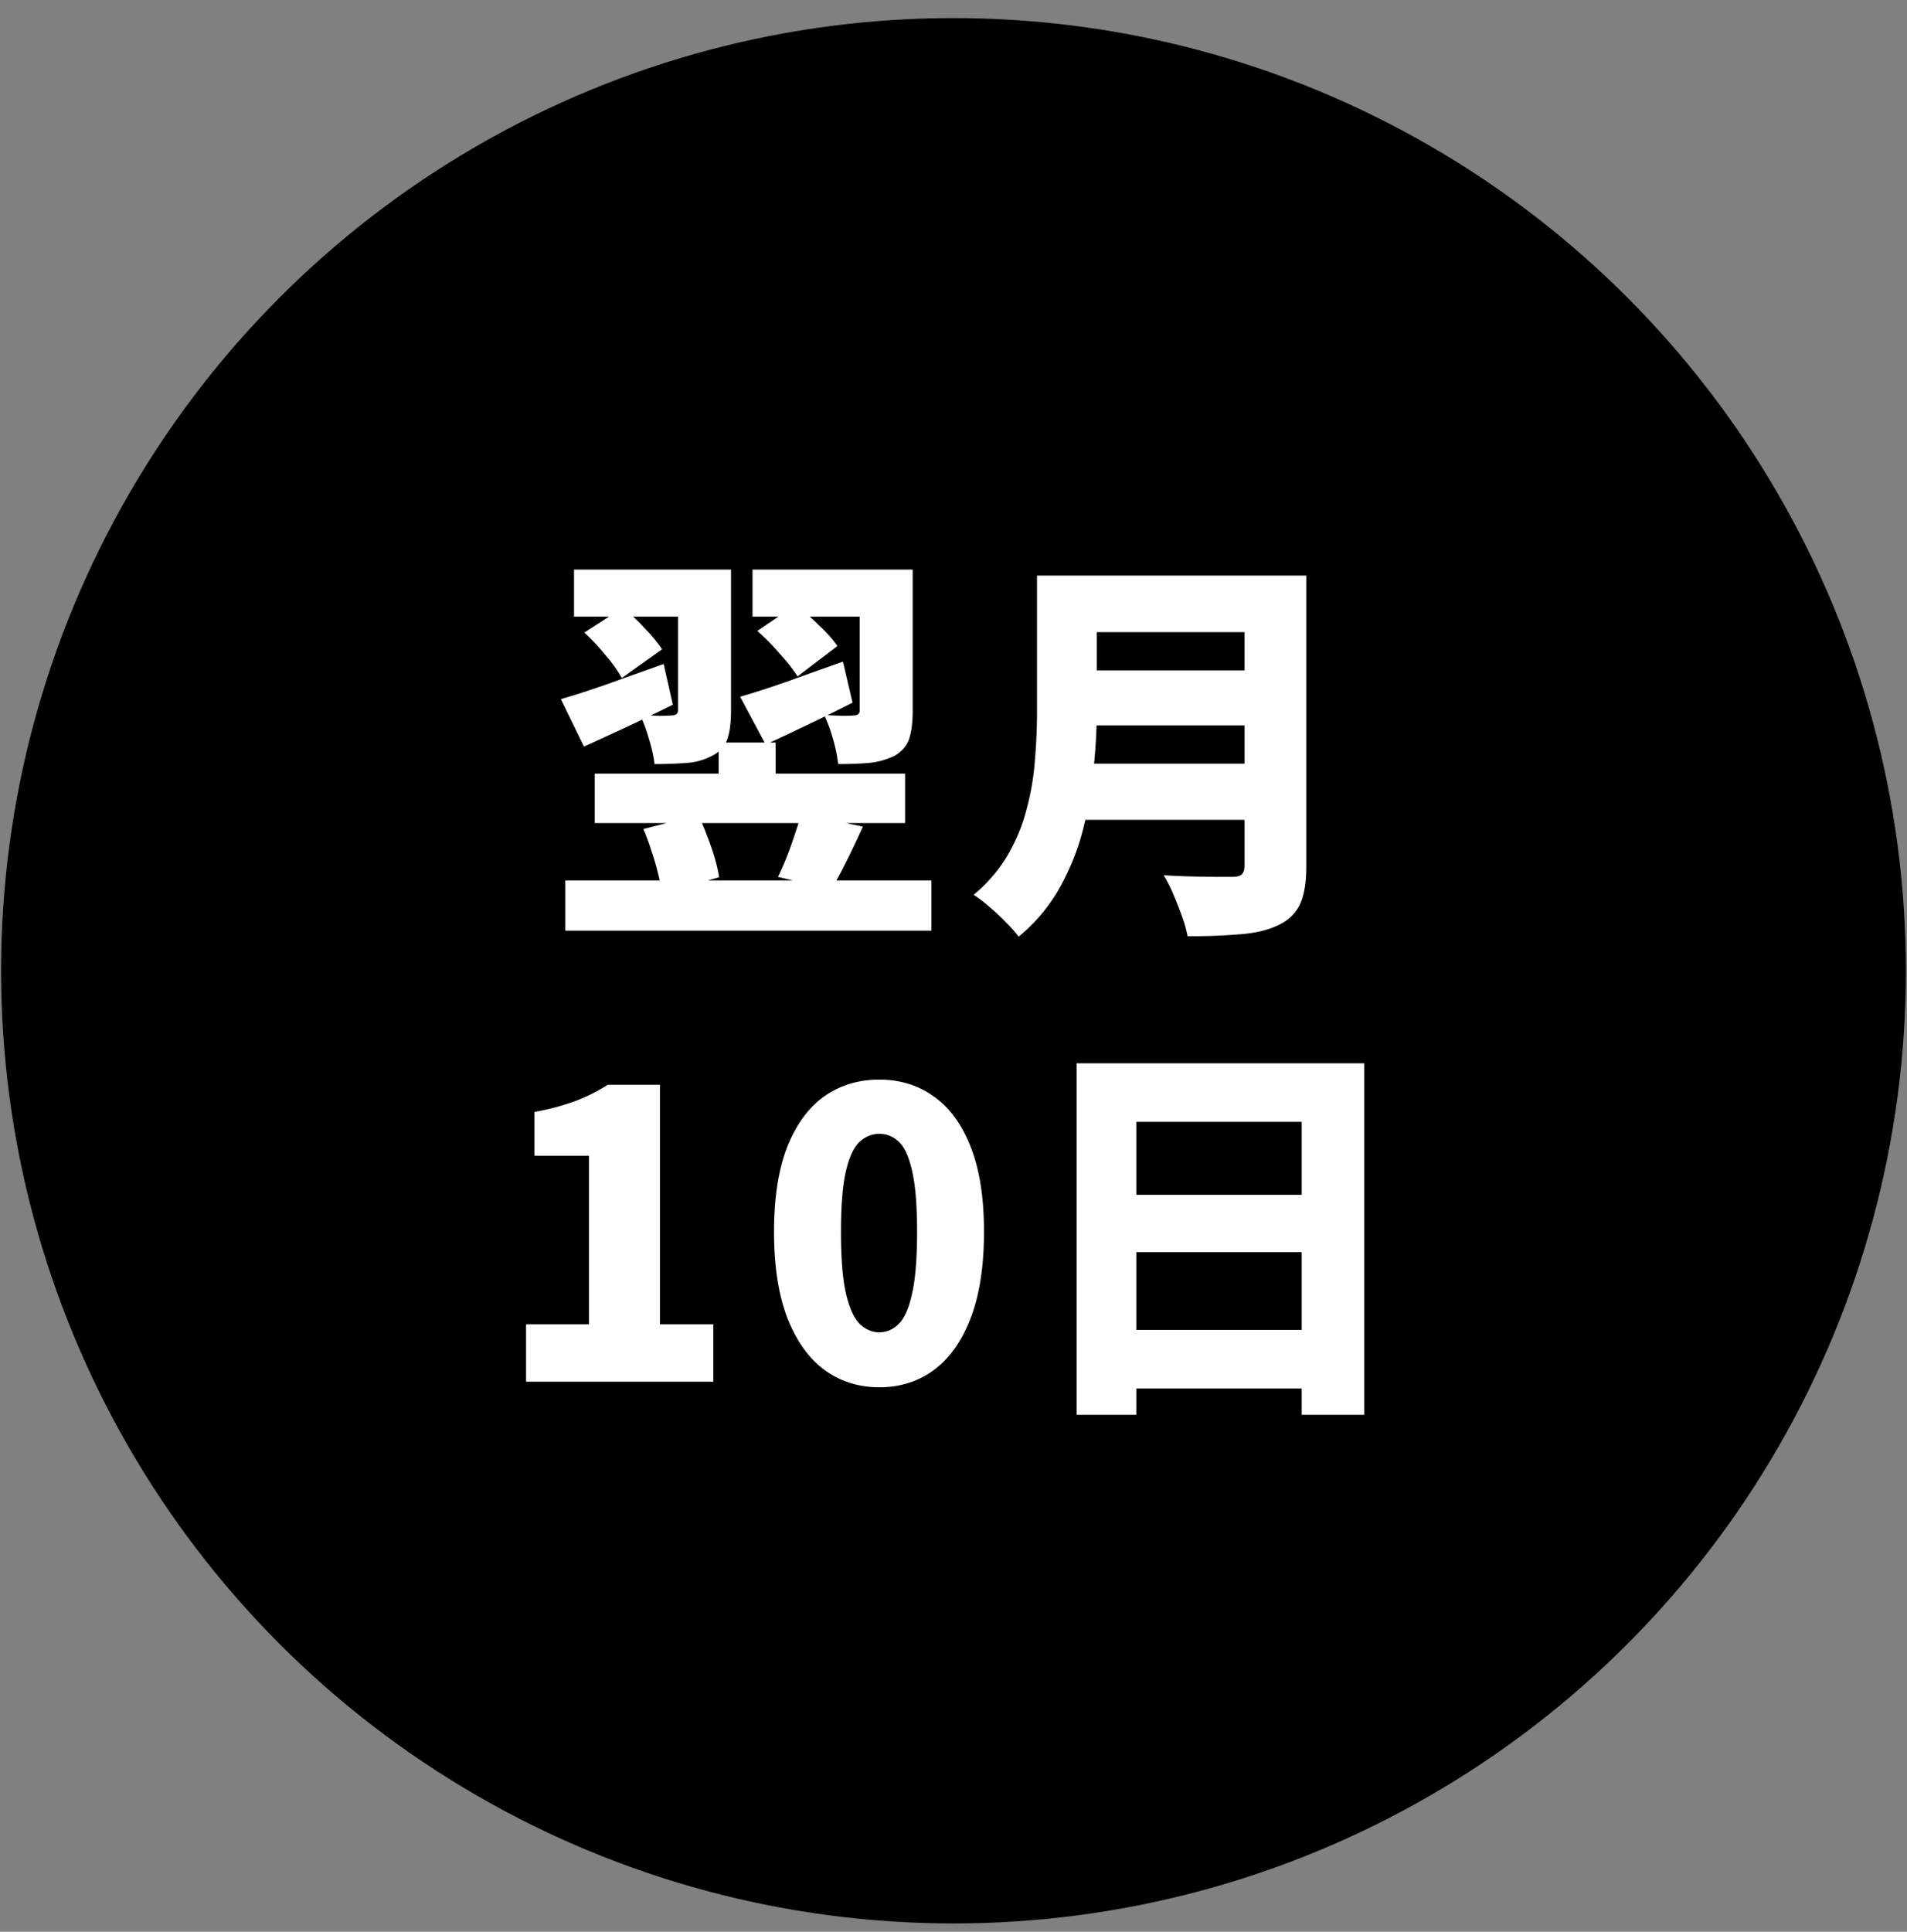
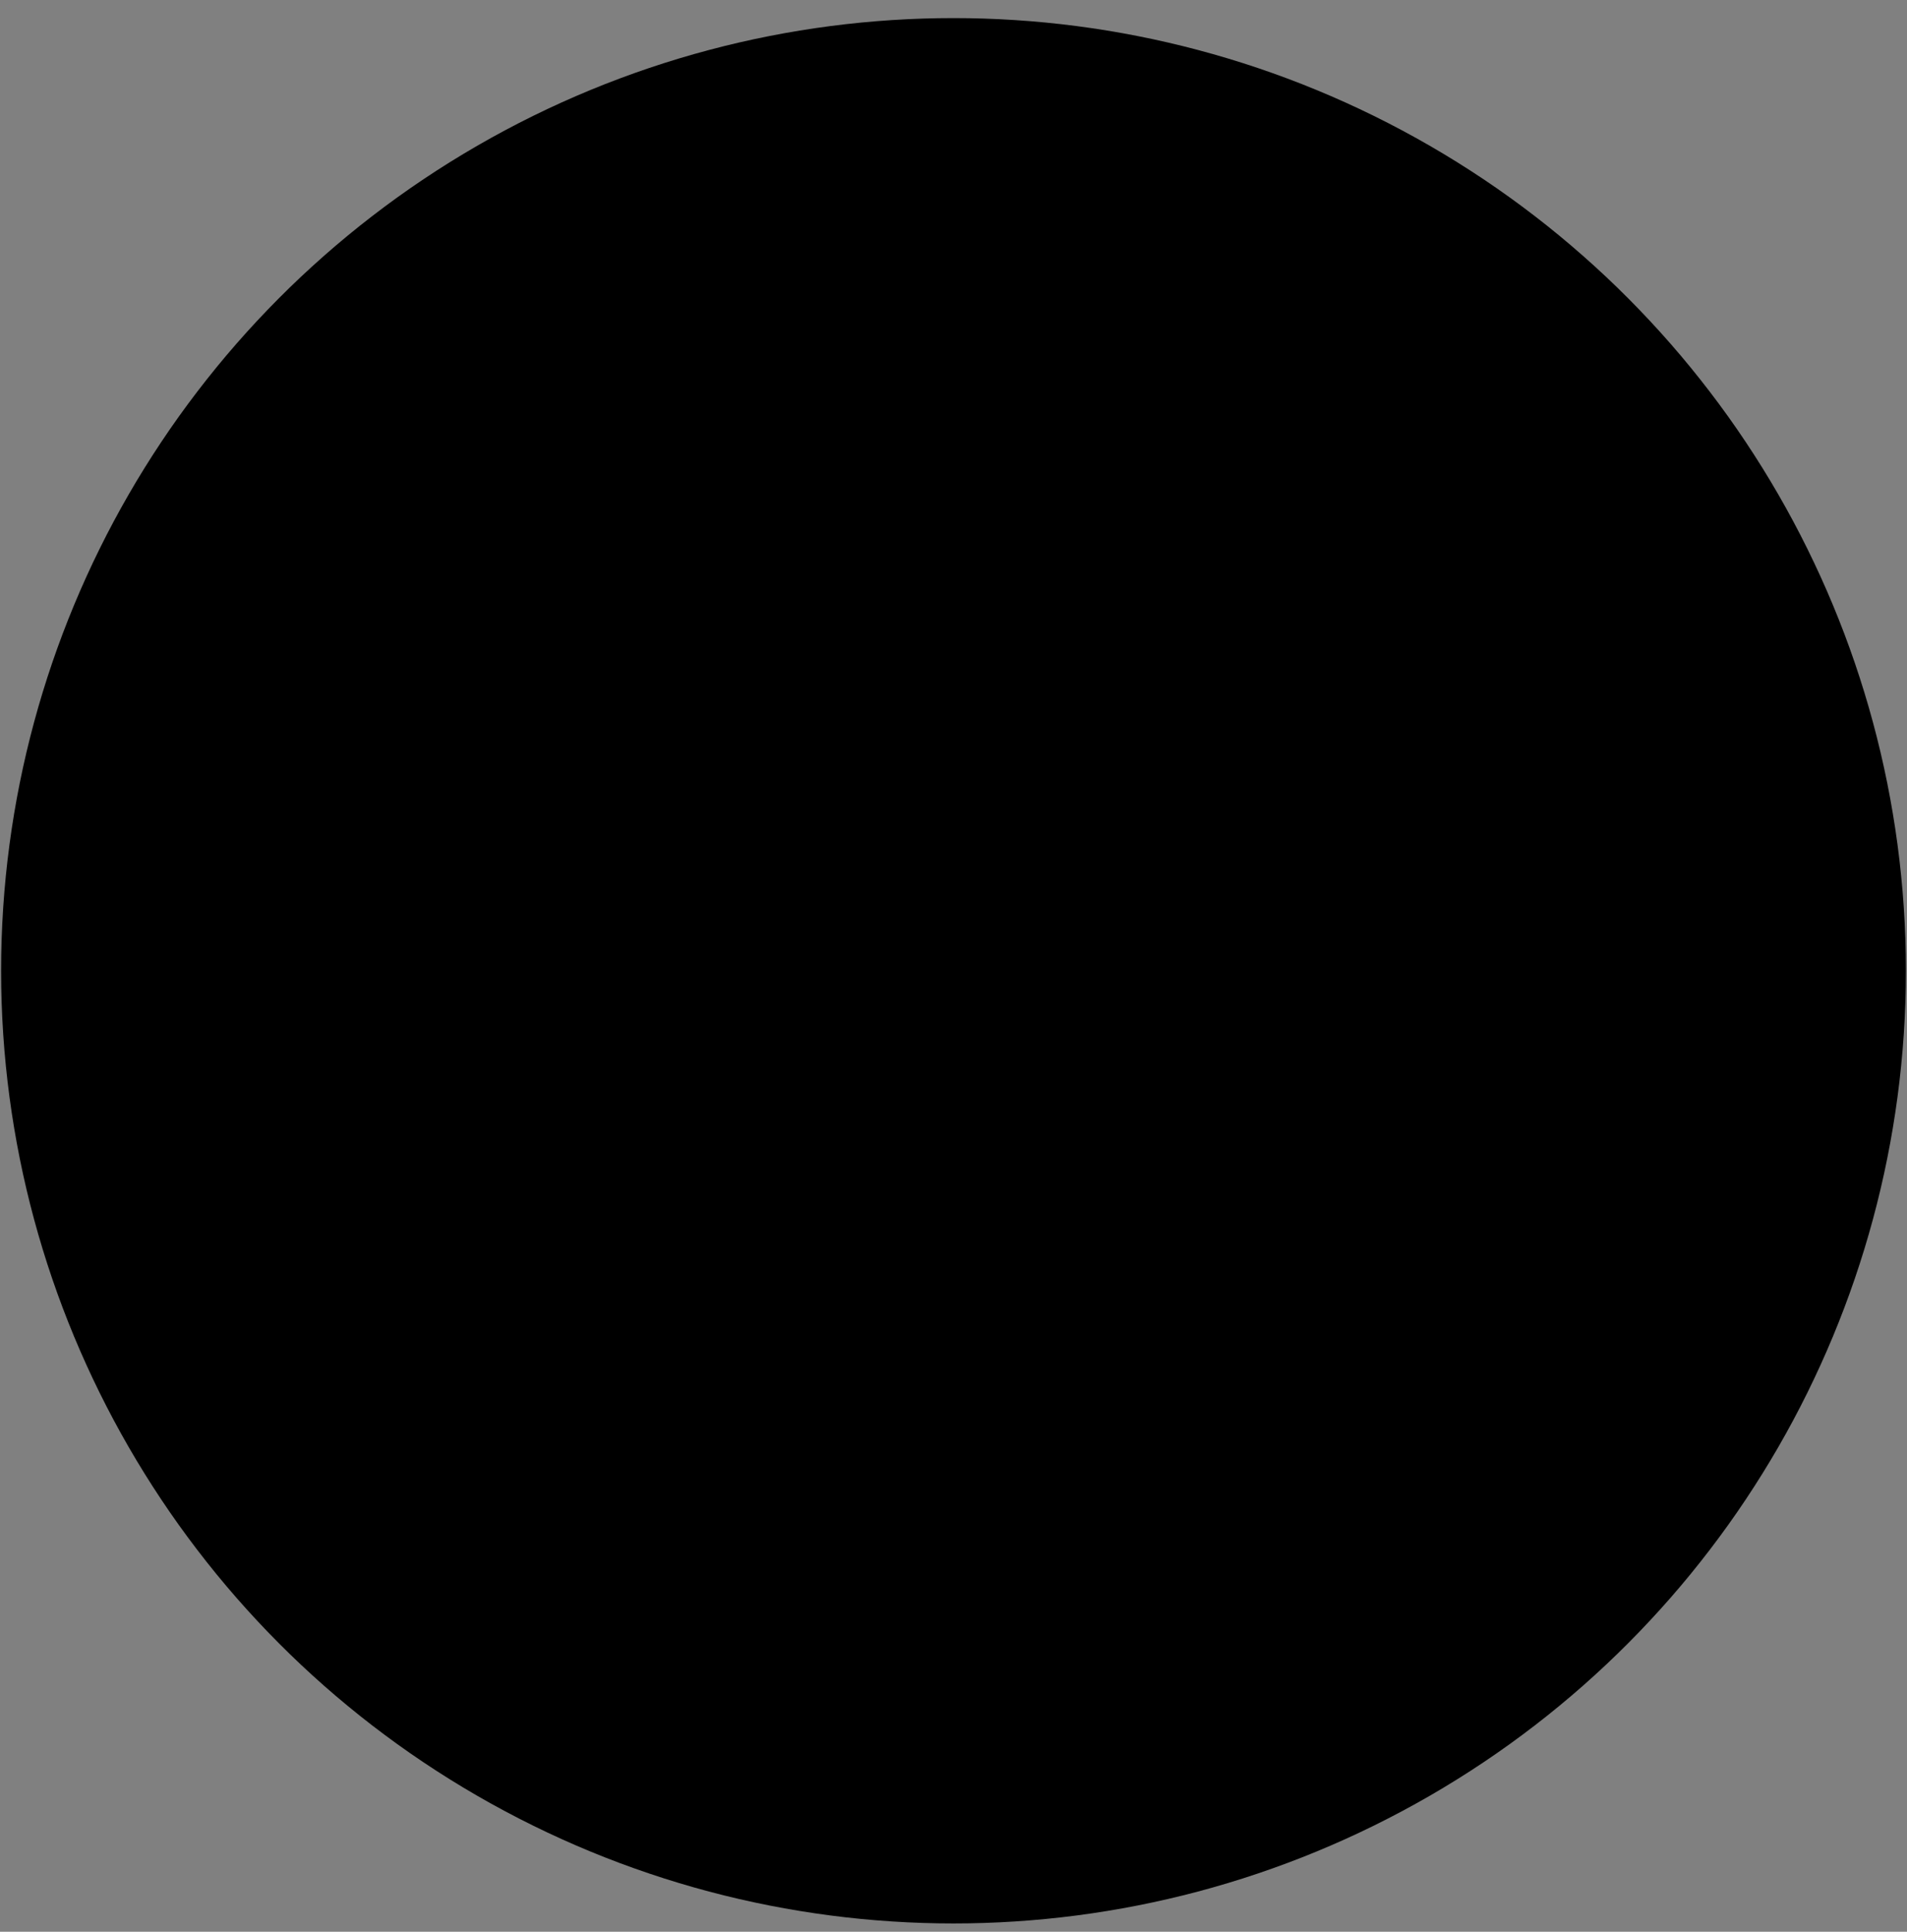
<svg xmlns="http://www.w3.org/2000/svg" width="79" height="80" fill="none">
  <rect width="100%" height="100%" fill="#808080" stroke="none" />
  <circle cx="39.5" cy="40.203" r="39.454" fill="color(display-p3 .218 .654 .592)" />
-   <path d="M23.78 23.588h5.512v1.948H23.78v-1.948zm4.307 0h2.196v5.86c0 .473-.05.858-.149 1.155-.099.297-.308.528-.627.693a2.553 2.553 0 01-1.04.297c-.396.033-.847.05-1.353.05a5.455 5.455 0 00-.231-1.04 6.318 6.318 0 00-.363-.99l.775.033c.264 0 .44-.006.528-.017.177 0 .264-.071.264-.214v-5.827zm-3.878 2.608l1.584-1.023c.32.242.628.528.925.858a6.1 6.1 0 01.71.859l-1.668 1.188a5.745 5.745 0 00-.66-.924 9.487 9.487 0 00-.891-.958zm-.974 2.757c.54-.154 1.188-.363 1.948-.628.759-.275 1.53-.55 2.31-.825l.38 1.684a73.13 73.13 0 01-1.882.907c-.638.298-1.238.573-1.799.826l-.957-1.964zm7.939-5.365h5.513v1.948h-5.513v-1.948zm4.44 0h2.195v5.86c0 .473-.05.858-.148 1.155-.1.286-.298.517-.595.693a3.09 3.09 0 01-1.04.297c-.374.033-.808.05-1.303.05a6.256 6.256 0 00-.215-1.04 6.319 6.319 0 00-.363-.99l.726.033c.253 0 .418-.006.495-.017.088 0 .149-.016.182-.05.044-.032.066-.087.066-.164v-5.827zm-4.242 2.542l1.584-1.073c.33.242.655.523.974.842.33.308.584.594.76.858l-1.65 1.255a6.84 6.84 0 00-.727-.925 8.642 8.642 0 00-.941-.957zm-.71 2.724c.54-.154 1.189-.363 1.948-.628.76-.275 1.53-.55 2.31-.825l.397 1.7a72.24 72.24 0 01-1.849.908c-.616.297-1.2.572-1.75.825l-1.056-1.98zm-6.024 3.185h12.857v2.047H24.638v-2.047zm-1.221 4.423h15.168v2.08H23.417v-2.08zm3.235-2.129l2.26-.577c.144.264.27.55.38.858.121.308.226.61.314.908.088.297.148.566.182.808l-2.377.677a5.505 5.505 0 00-.149-.825c-.077-.32-.17-.638-.28-.957a8.386 8.386 0 00-.33-.892zm3.119-3.581h2.36v2.013h-2.36v-2.013zm3.417 2.938l2.558.544a40.898 40.898 0 01-.908 1.882c-.143.264-.28.506-.413.726l-2.195-.528c.121-.253.242-.528.363-.825.121-.308.231-.617.33-.925.11-.319.199-.61.265-.874zm11.47-9.854h8.039v2.344h-8.038v-2.344zm.017 3.928h8.104v2.278h-8.104v-2.278zm-.066 3.862h8.038v2.328H44.61v-2.328zm-1.65-7.79h2.475v5.678c0 .715-.044 1.49-.132 2.327a16.22 16.22 0 01-.445 2.542 9.963 9.963 0 01-.974 2.41 7.116 7.116 0 01-1.684 1.997 5.415 5.415 0 00-.528-.594 8.094 8.094 0 00-.71-.66 5.314 5.314 0 00-.627-.48 6.227 6.227 0 001.436-1.683c.352-.616.611-1.26.776-1.931a10.67 10.67 0 00.33-2.014c.055-.67.083-1.315.083-1.93v-5.662zm8.599 0h2.558v12.049c0 .671-.088 1.194-.264 1.568-.176.374-.473.66-.891.858-.44.21-.968.336-1.585.38a24.56 24.56 0 01-2.178.082 5.332 5.332 0 00-.231-.825c-.11-.308-.232-.616-.364-.924a5.587 5.587 0 00-.396-.776 38.51 38.51 0 002.162.066h.677c.187 0 .32-.033.396-.1.077-.076.116-.197.116-.362V23.836zM21.793 57.222v-2.377H24.4v-6.982h-2.26v-1.815a9.696 9.696 0 001.683-.446 7.075 7.075 0 001.353-.677h2.163v9.92h2.211v2.377h-7.757zm14.63.23c-.859 0-1.618-.241-2.278-.725-.65-.485-1.161-1.205-1.535-2.163-.363-.957-.545-2.14-.545-3.548 0-1.409.182-2.58.545-3.516.374-.935.886-1.634 1.535-2.096.66-.462 1.42-.693 2.278-.693.869 0 1.628.236 2.277.71.65.462 1.156 1.16 1.519 2.096.363.924.544 2.09.544 3.499 0 1.408-.181 2.591-.544 3.548-.363.958-.87 1.678-1.519 2.163-.649.484-1.408.726-2.277.726zm0-2.277c.297 0 .56-.11.792-.33.242-.231.429-.644.561-1.238.143-.605.215-1.469.215-2.591 0-1.123-.072-1.975-.215-2.558-.132-.584-.32-.98-.561-1.189a1.147 1.147 0 00-.792-.313c-.287 0-.55.104-.793.313-.242.21-.434.605-.577 1.189-.143.583-.215 1.435-.215 2.558 0 1.122.072 1.986.215 2.591.143.594.335 1.007.577 1.238.242.22.506.33.793.33zm8.176-11.14h11.917v14.557h-2.592V46.46h-6.85v12.132H44.6V44.034zm1.7 5.446h8.698v2.377H46.3V49.48zm0 5.595h8.698v2.426H46.3v-2.426z" fill="#fff" />
</svg>